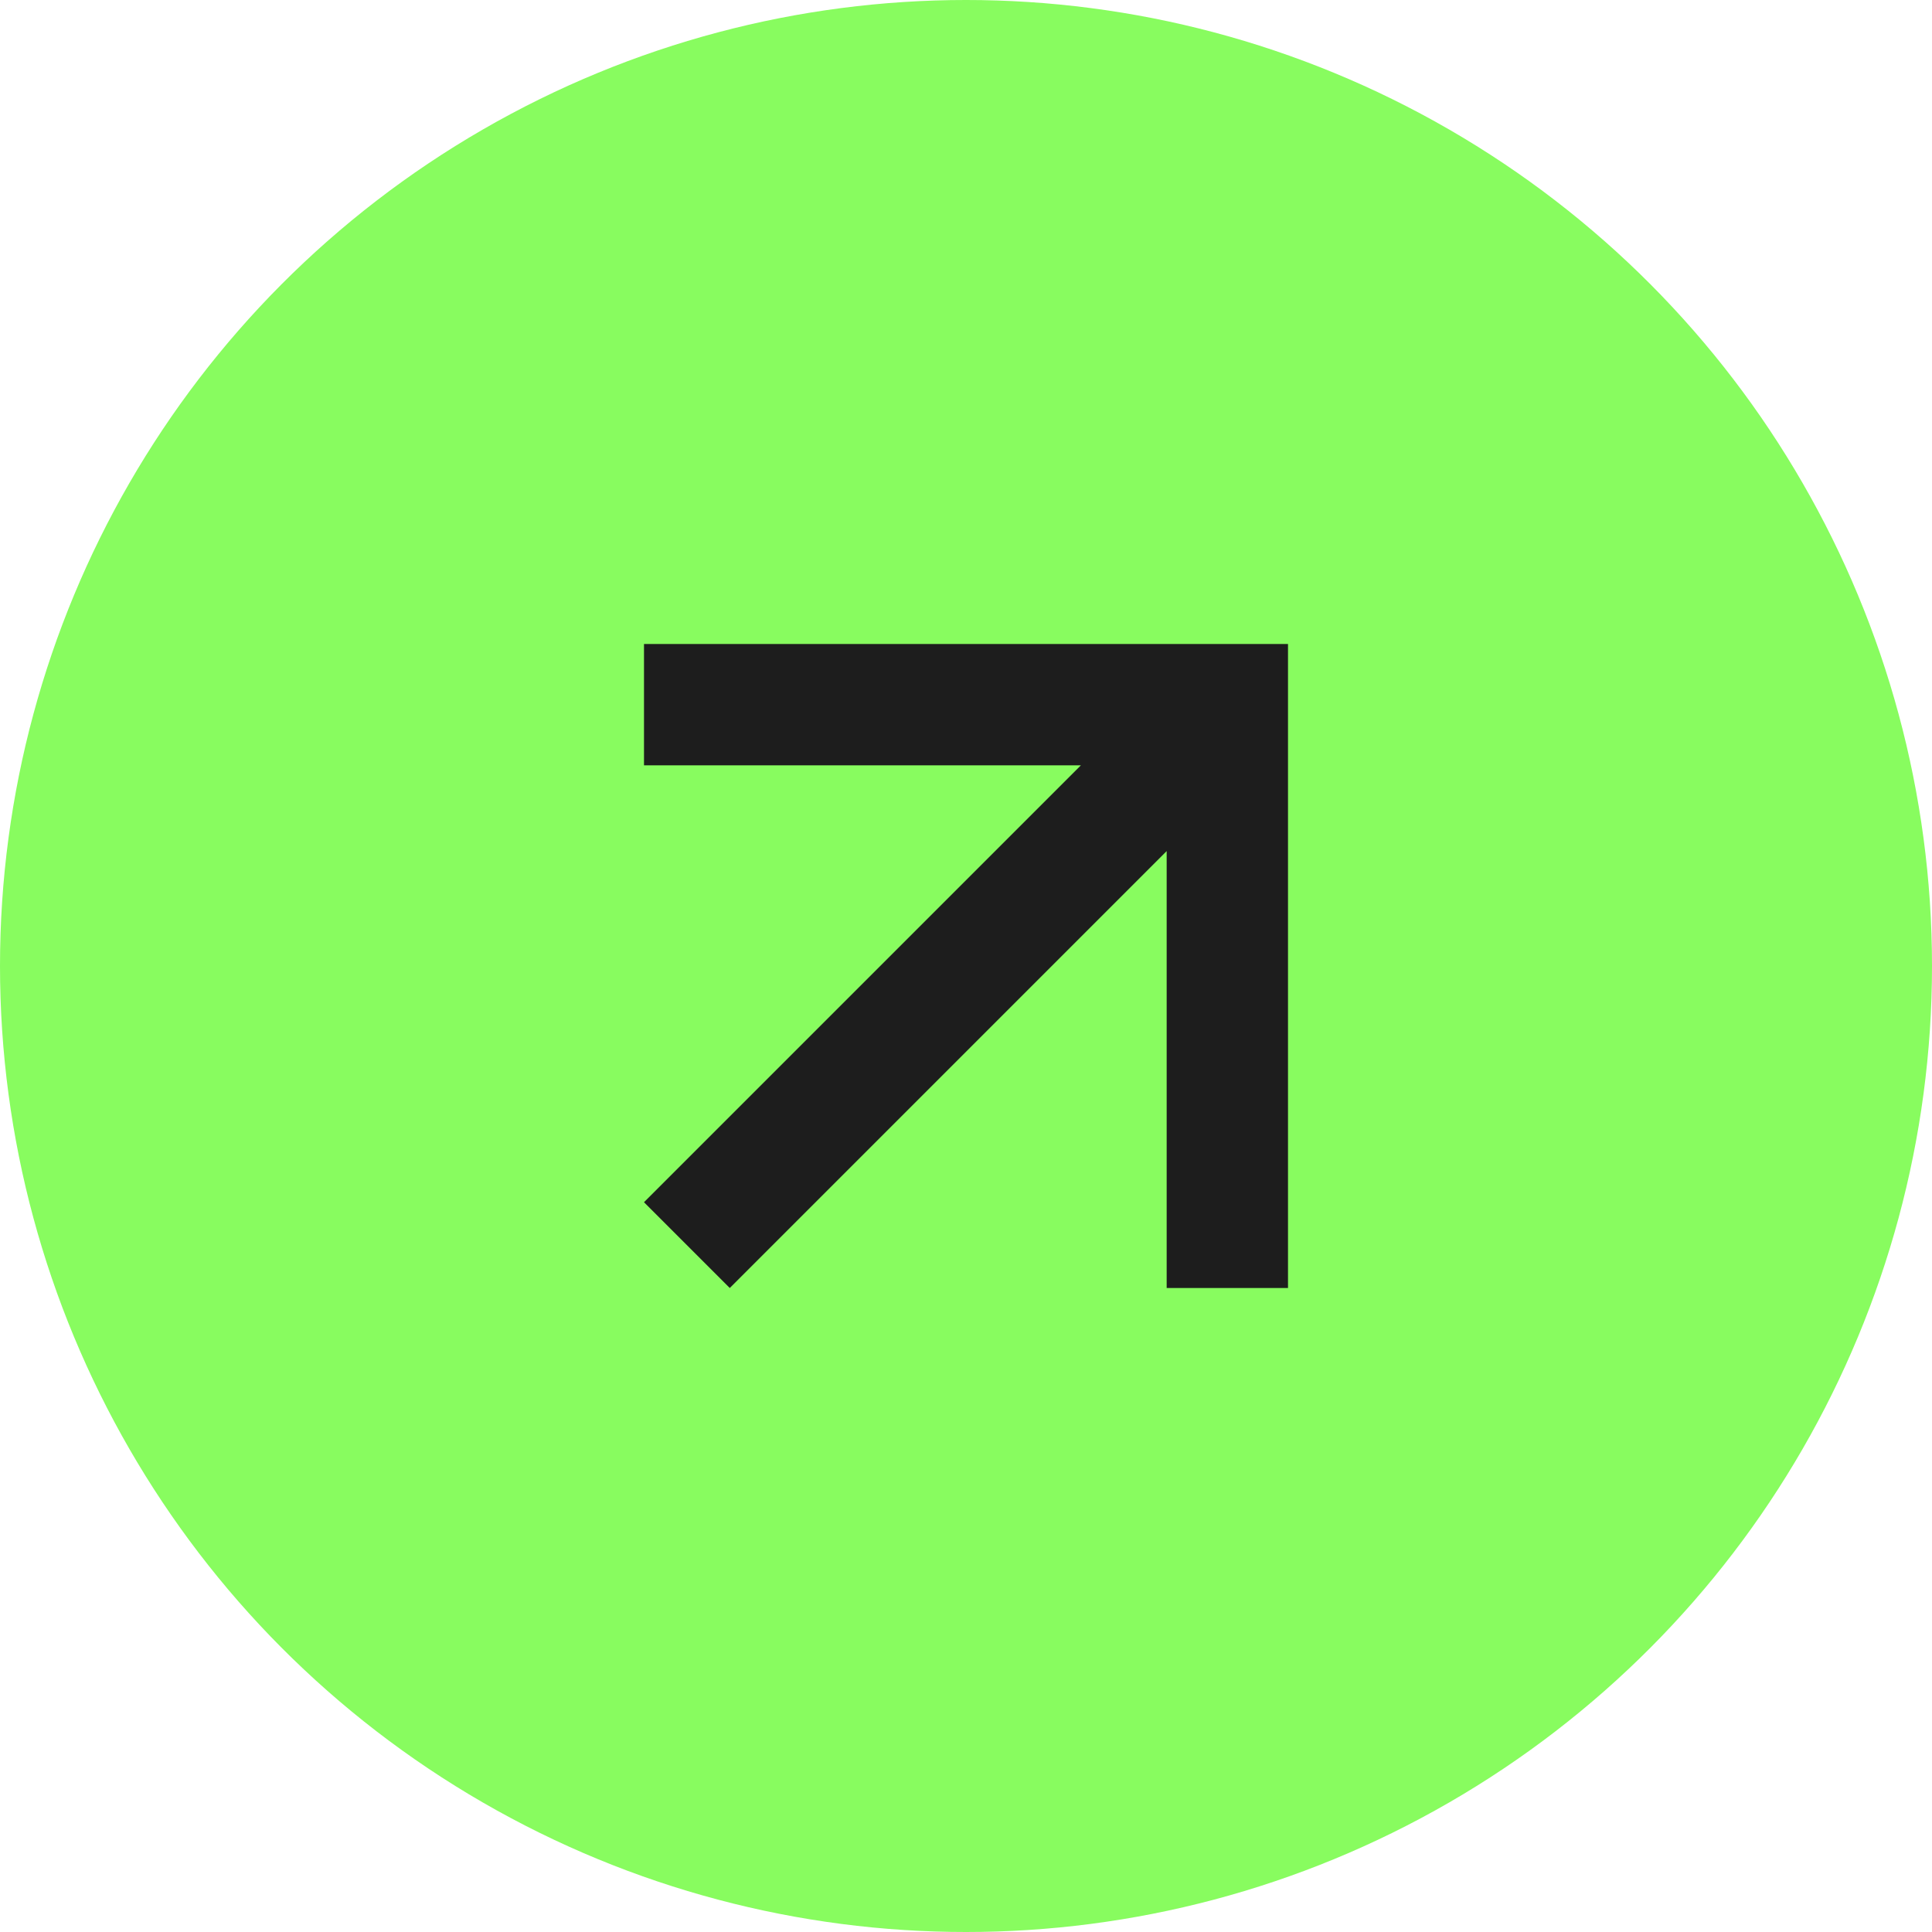
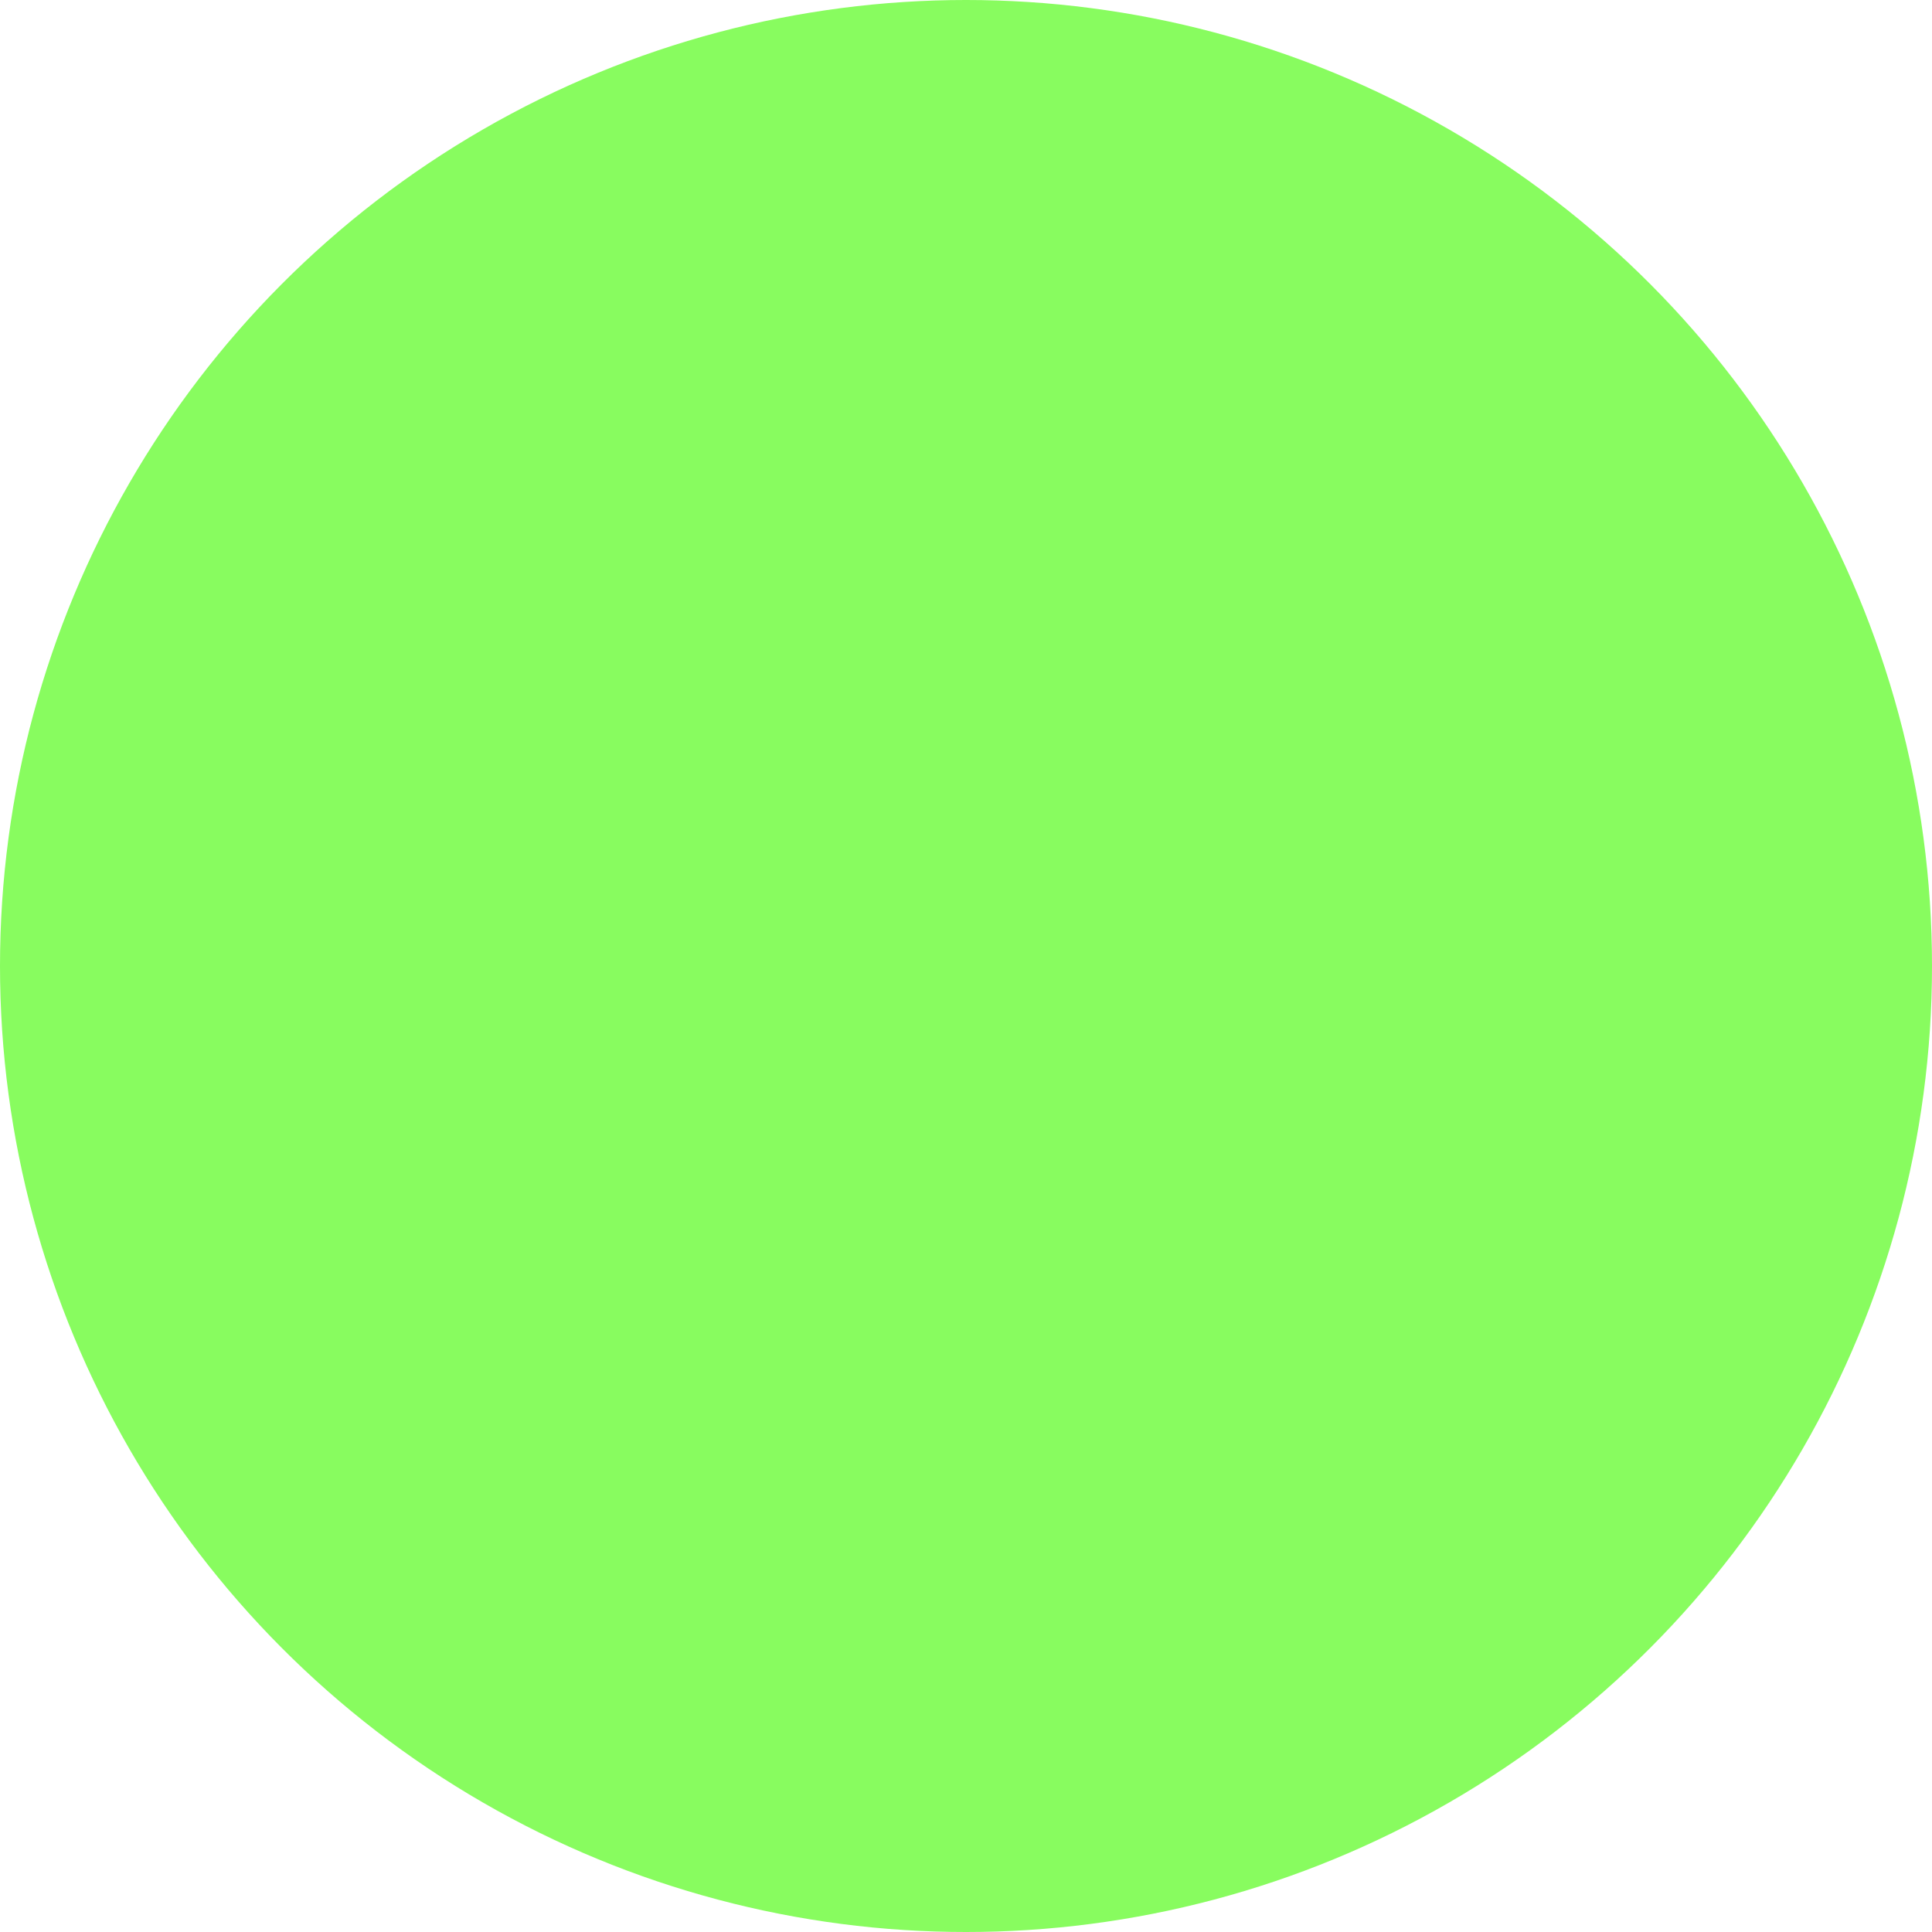
<svg xmlns="http://www.w3.org/2000/svg" width="60" height="60" viewBox="0 0 60 60" fill="none">
  <circle cx="30" cy="30" r="30" fill="#88FC5F" />
-   <path d="M36.232 20H20V23.768H33.568L20 37.336L22.664 40L36.232 26.431V40H40V23.768V20H36.232Z" fill="#1D1D1D" />
</svg>